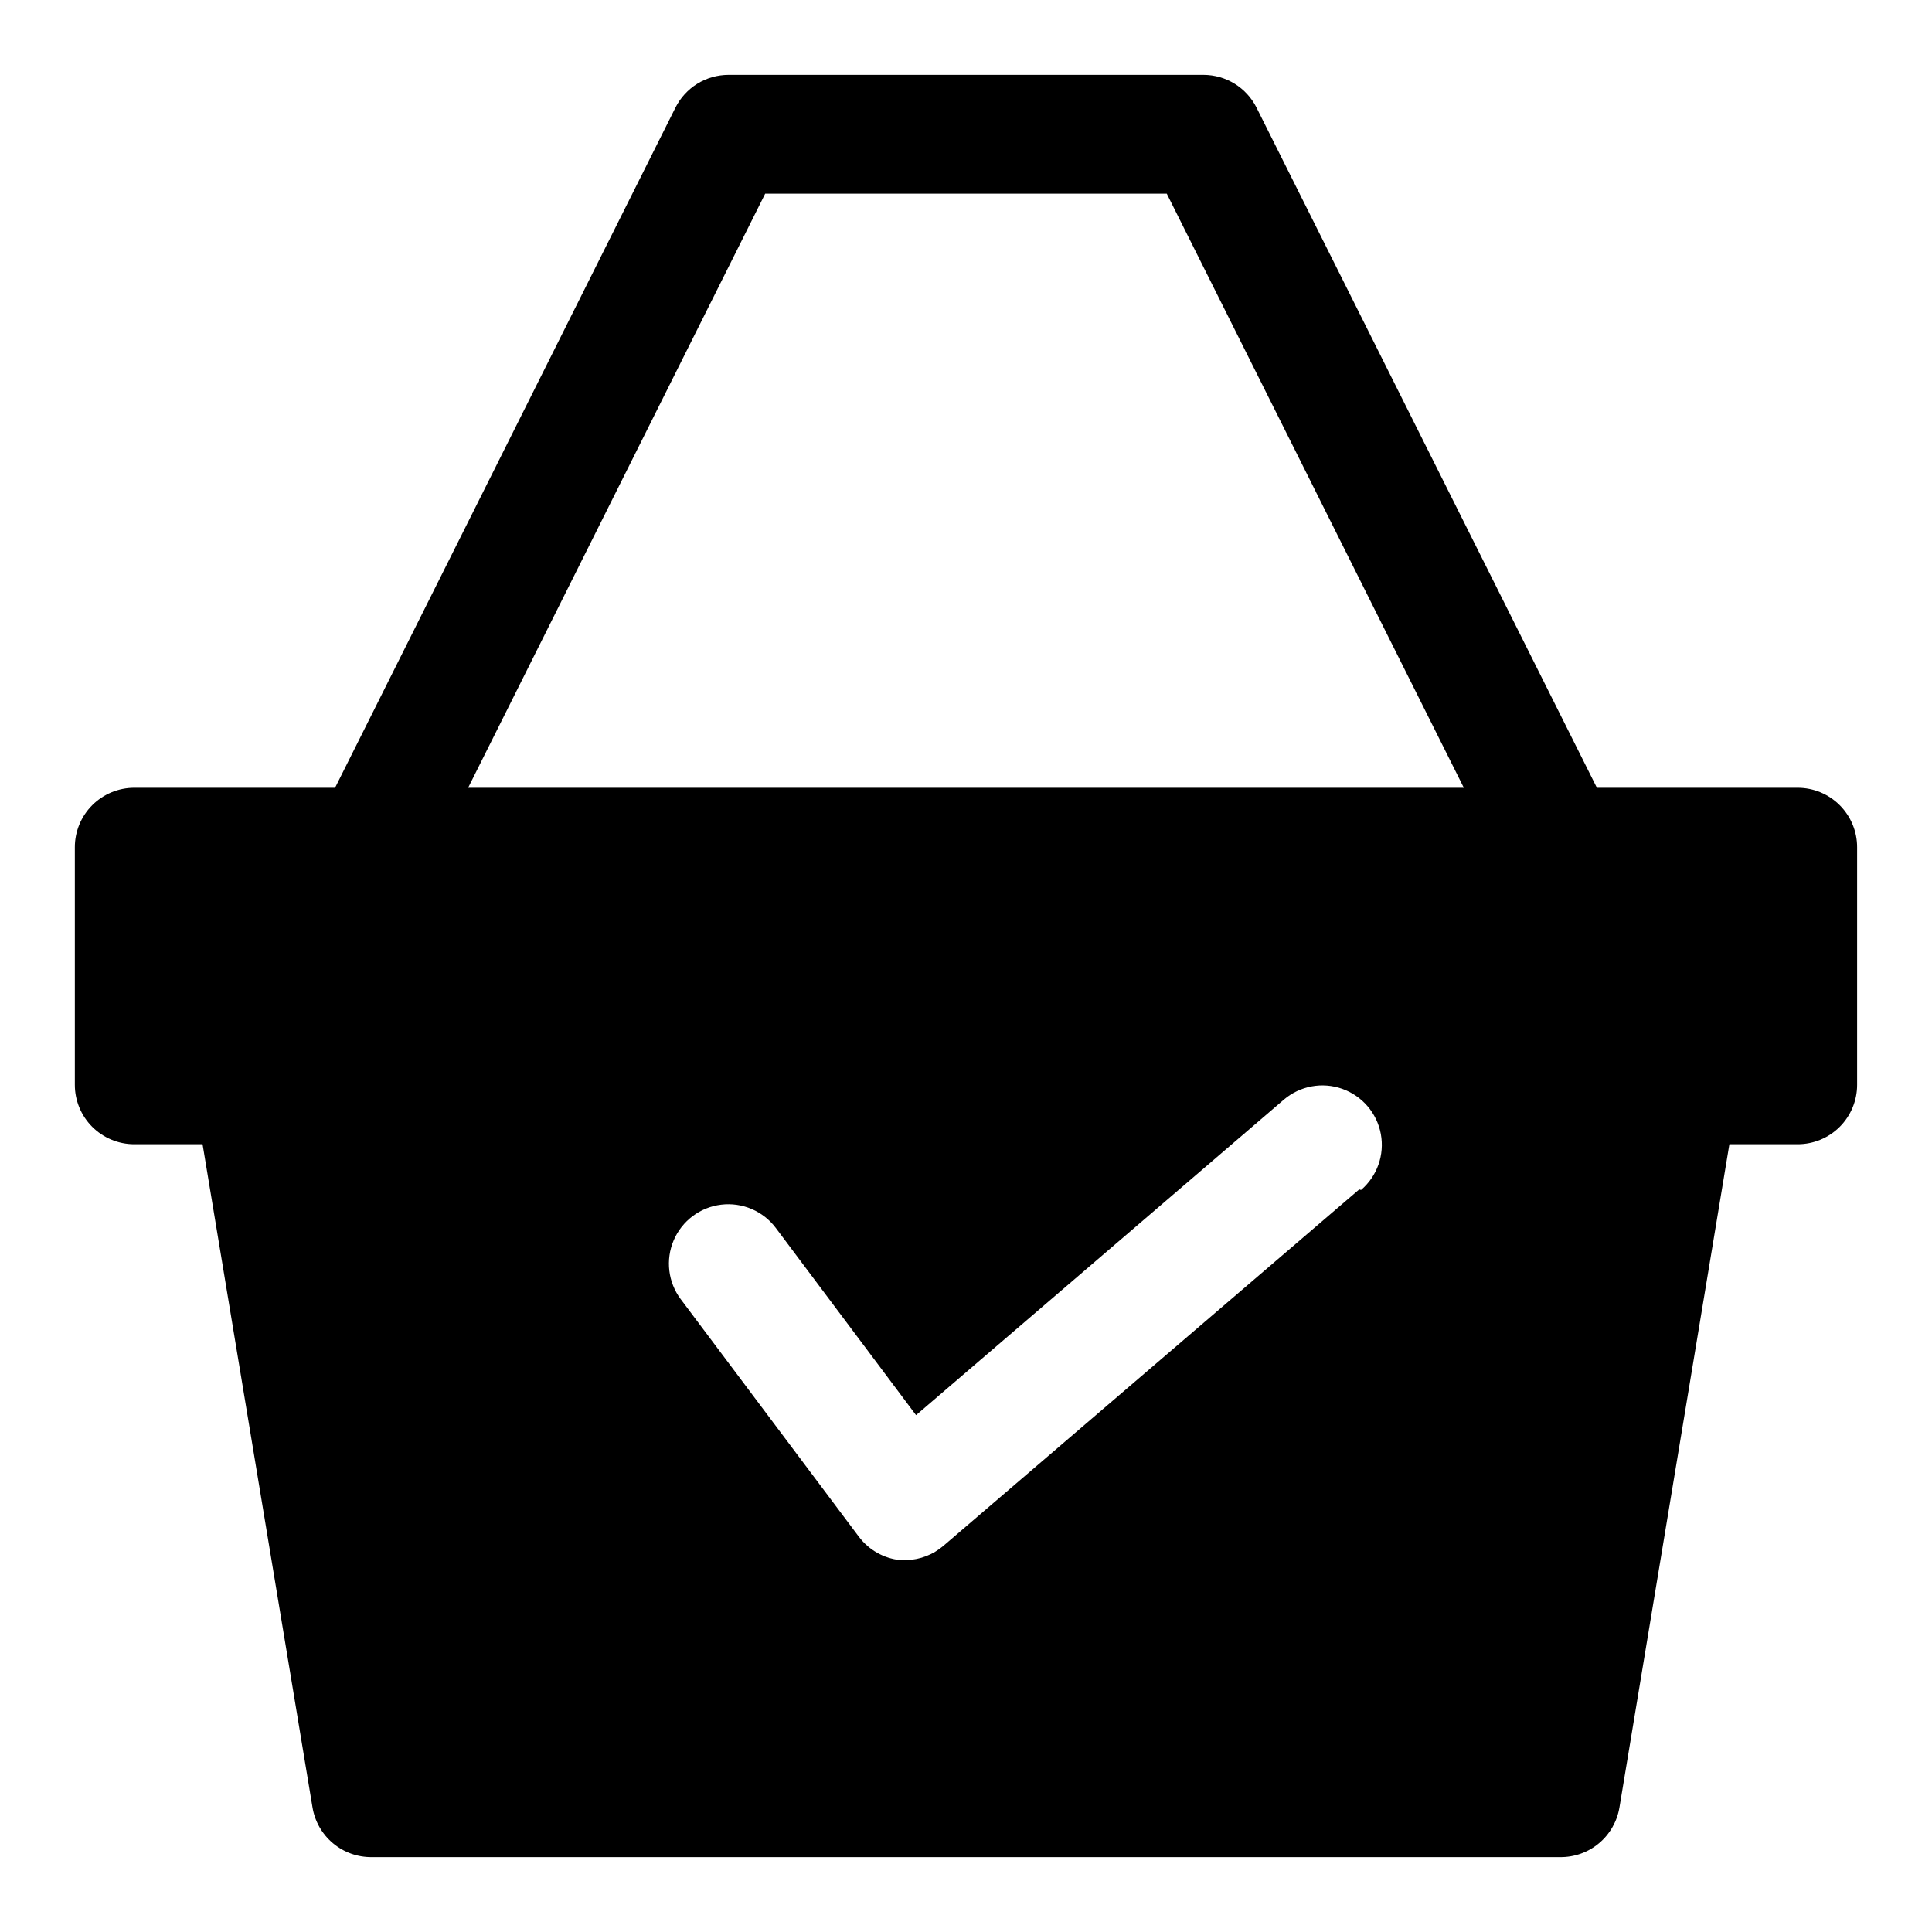
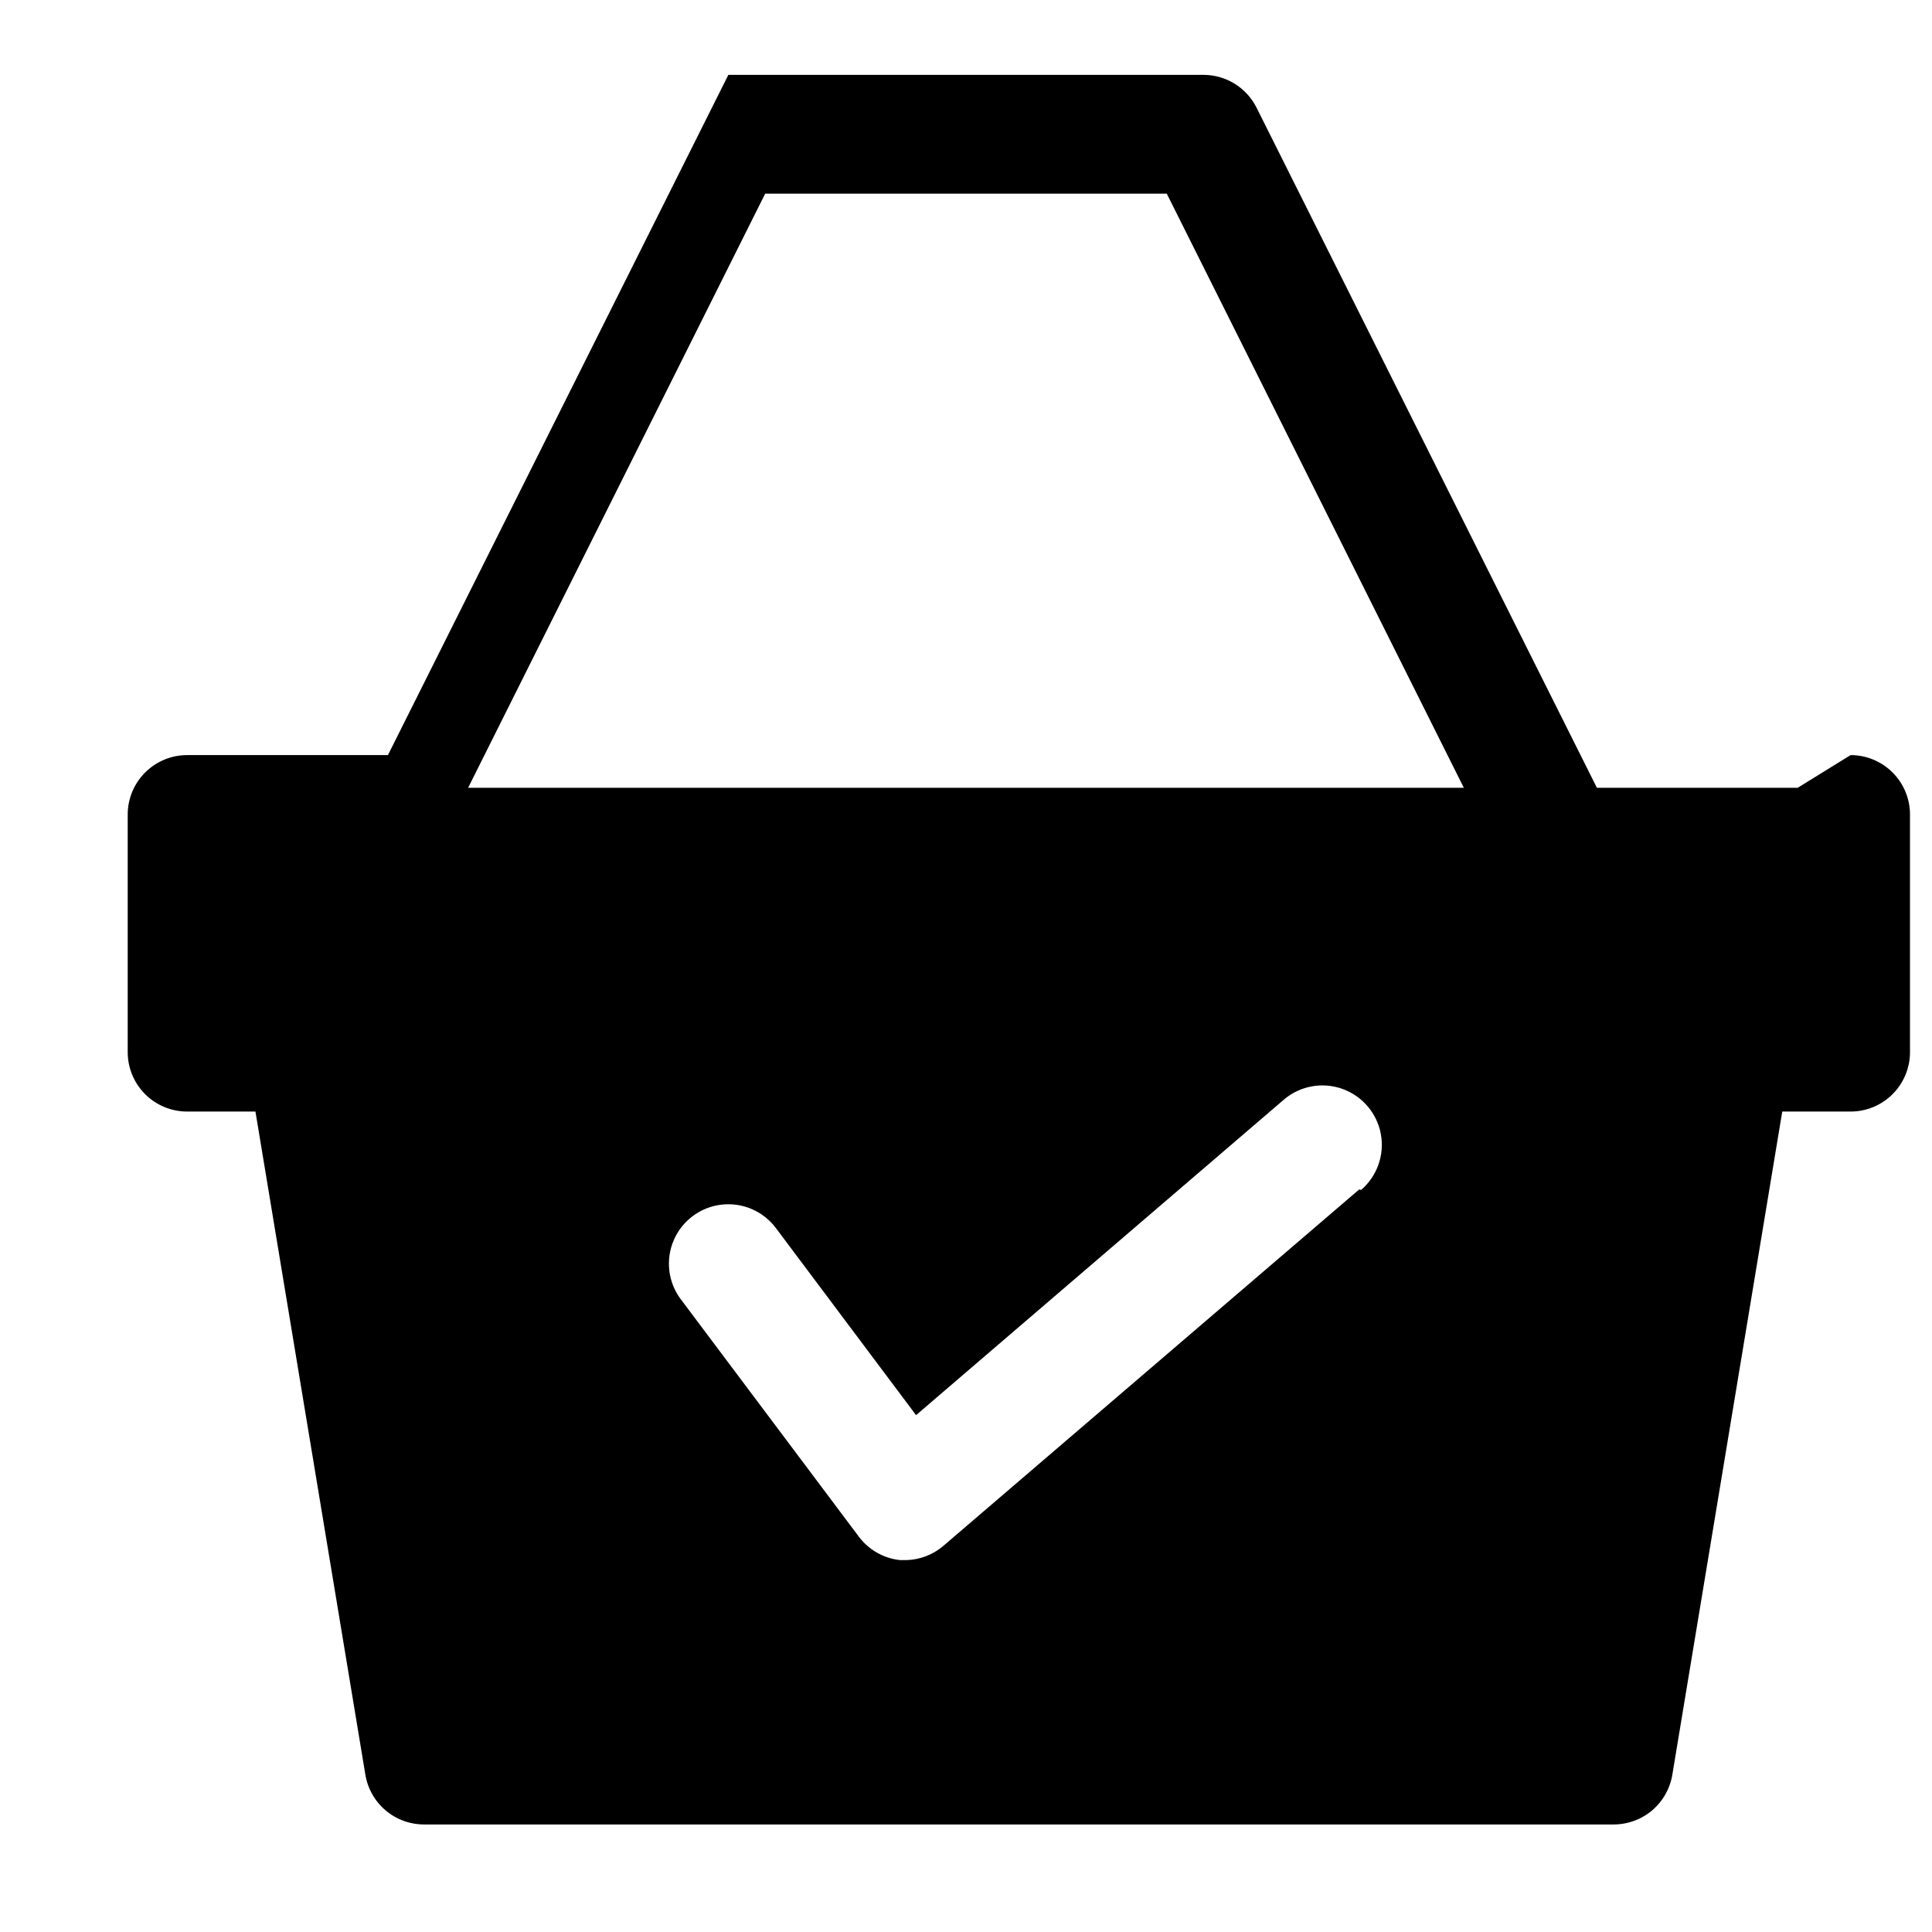
<svg xmlns="http://www.w3.org/2000/svg" fill="#000000" width="800px" height="800px" version="1.1" viewBox="144 144 512 512">
-   <path d="m620.41 352.77h-53.215l-90.211-180.27c-1.309-2.594-3.312-4.777-5.785-6.309-2.473-1.527-5.32-2.34-8.227-2.352h-125.95c-2.91 0.012-5.758 0.824-8.23 2.352-2.473 1.531-4.473 3.715-5.781 6.309l-90.215 180.27h-53.215c-4.176 0-8.18 1.66-11.133 4.613s-4.613 6.957-4.613 11.133v62.977c0 4.176 1.66 8.18 4.613 11.133 2.953 2.949 6.957 4.609 11.133 4.609h18.105l29.125 175.7c0.605 3.727 2.527 7.109 5.418 9.539 2.887 2.426 6.555 3.734 10.328 3.688h314.88c3.773 0.047 7.441-1.262 10.332-3.688 2.887-2.43 4.809-5.812 5.414-9.539l29.125-175.7h18.105c4.176 0 8.18-1.66 11.133-4.609 2.953-2.953 4.613-6.957 4.613-11.133v-62.977c0-4.176-1.66-8.18-4.613-11.133s-6.957-4.613-11.133-4.613zm-273.63-157.44h106.43l78.719 157.44h-263.87zm157.44 263.87-110.21 94.465h-0.004c-2.727 2.336-6.172 3.668-9.762 3.777h-1.73c-4.312-0.461-8.242-2.684-10.863-6.141l-47.23-62.977-0.004 0.004c-3.375-4.5-4.09-10.461-1.883-15.633 2.211-5.172 7.012-8.773 12.598-9.445 5.582-0.672 11.102 1.684 14.477 6.184l37.156 49.594 97.457-83.602c4.273-3.656 10.176-4.754 15.477-2.879 5.305 1.875 9.207 6.434 10.234 11.965 1.031 5.531-0.969 11.191-5.246 14.848z" />
+   <path d="m620.41 352.77h-53.215l-90.211-180.27c-1.309-2.594-3.312-4.777-5.785-6.309-2.473-1.527-5.32-2.34-8.227-2.352h-125.95l-90.215 180.27h-53.215c-4.176 0-8.18 1.66-11.133 4.613s-4.613 6.957-4.613 11.133v62.977c0 4.176 1.66 8.18 4.613 11.133 2.953 2.949 6.957 4.609 11.133 4.609h18.105l29.125 175.7c0.605 3.727 2.527 7.109 5.418 9.539 2.887 2.426 6.555 3.734 10.328 3.688h314.88c3.773 0.047 7.441-1.262 10.332-3.688 2.887-2.43 4.809-5.812 5.414-9.539l29.125-175.7h18.105c4.176 0 8.18-1.66 11.133-4.609 2.953-2.953 4.613-6.957 4.613-11.133v-62.977c0-4.176-1.66-8.18-4.613-11.133s-6.957-4.613-11.133-4.613zm-273.63-157.44h106.43l78.719 157.44h-263.87zm157.44 263.87-110.21 94.465h-0.004c-2.727 2.336-6.172 3.668-9.762 3.777h-1.73c-4.312-0.461-8.242-2.684-10.863-6.141l-47.23-62.977-0.004 0.004c-3.375-4.5-4.09-10.461-1.883-15.633 2.211-5.172 7.012-8.773 12.598-9.445 5.582-0.672 11.102 1.684 14.477 6.184l37.156 49.594 97.457-83.602c4.273-3.656 10.176-4.754 15.477-2.879 5.305 1.875 9.207 6.434 10.234 11.965 1.031 5.531-0.969 11.191-5.246 14.848z" />
</svg>